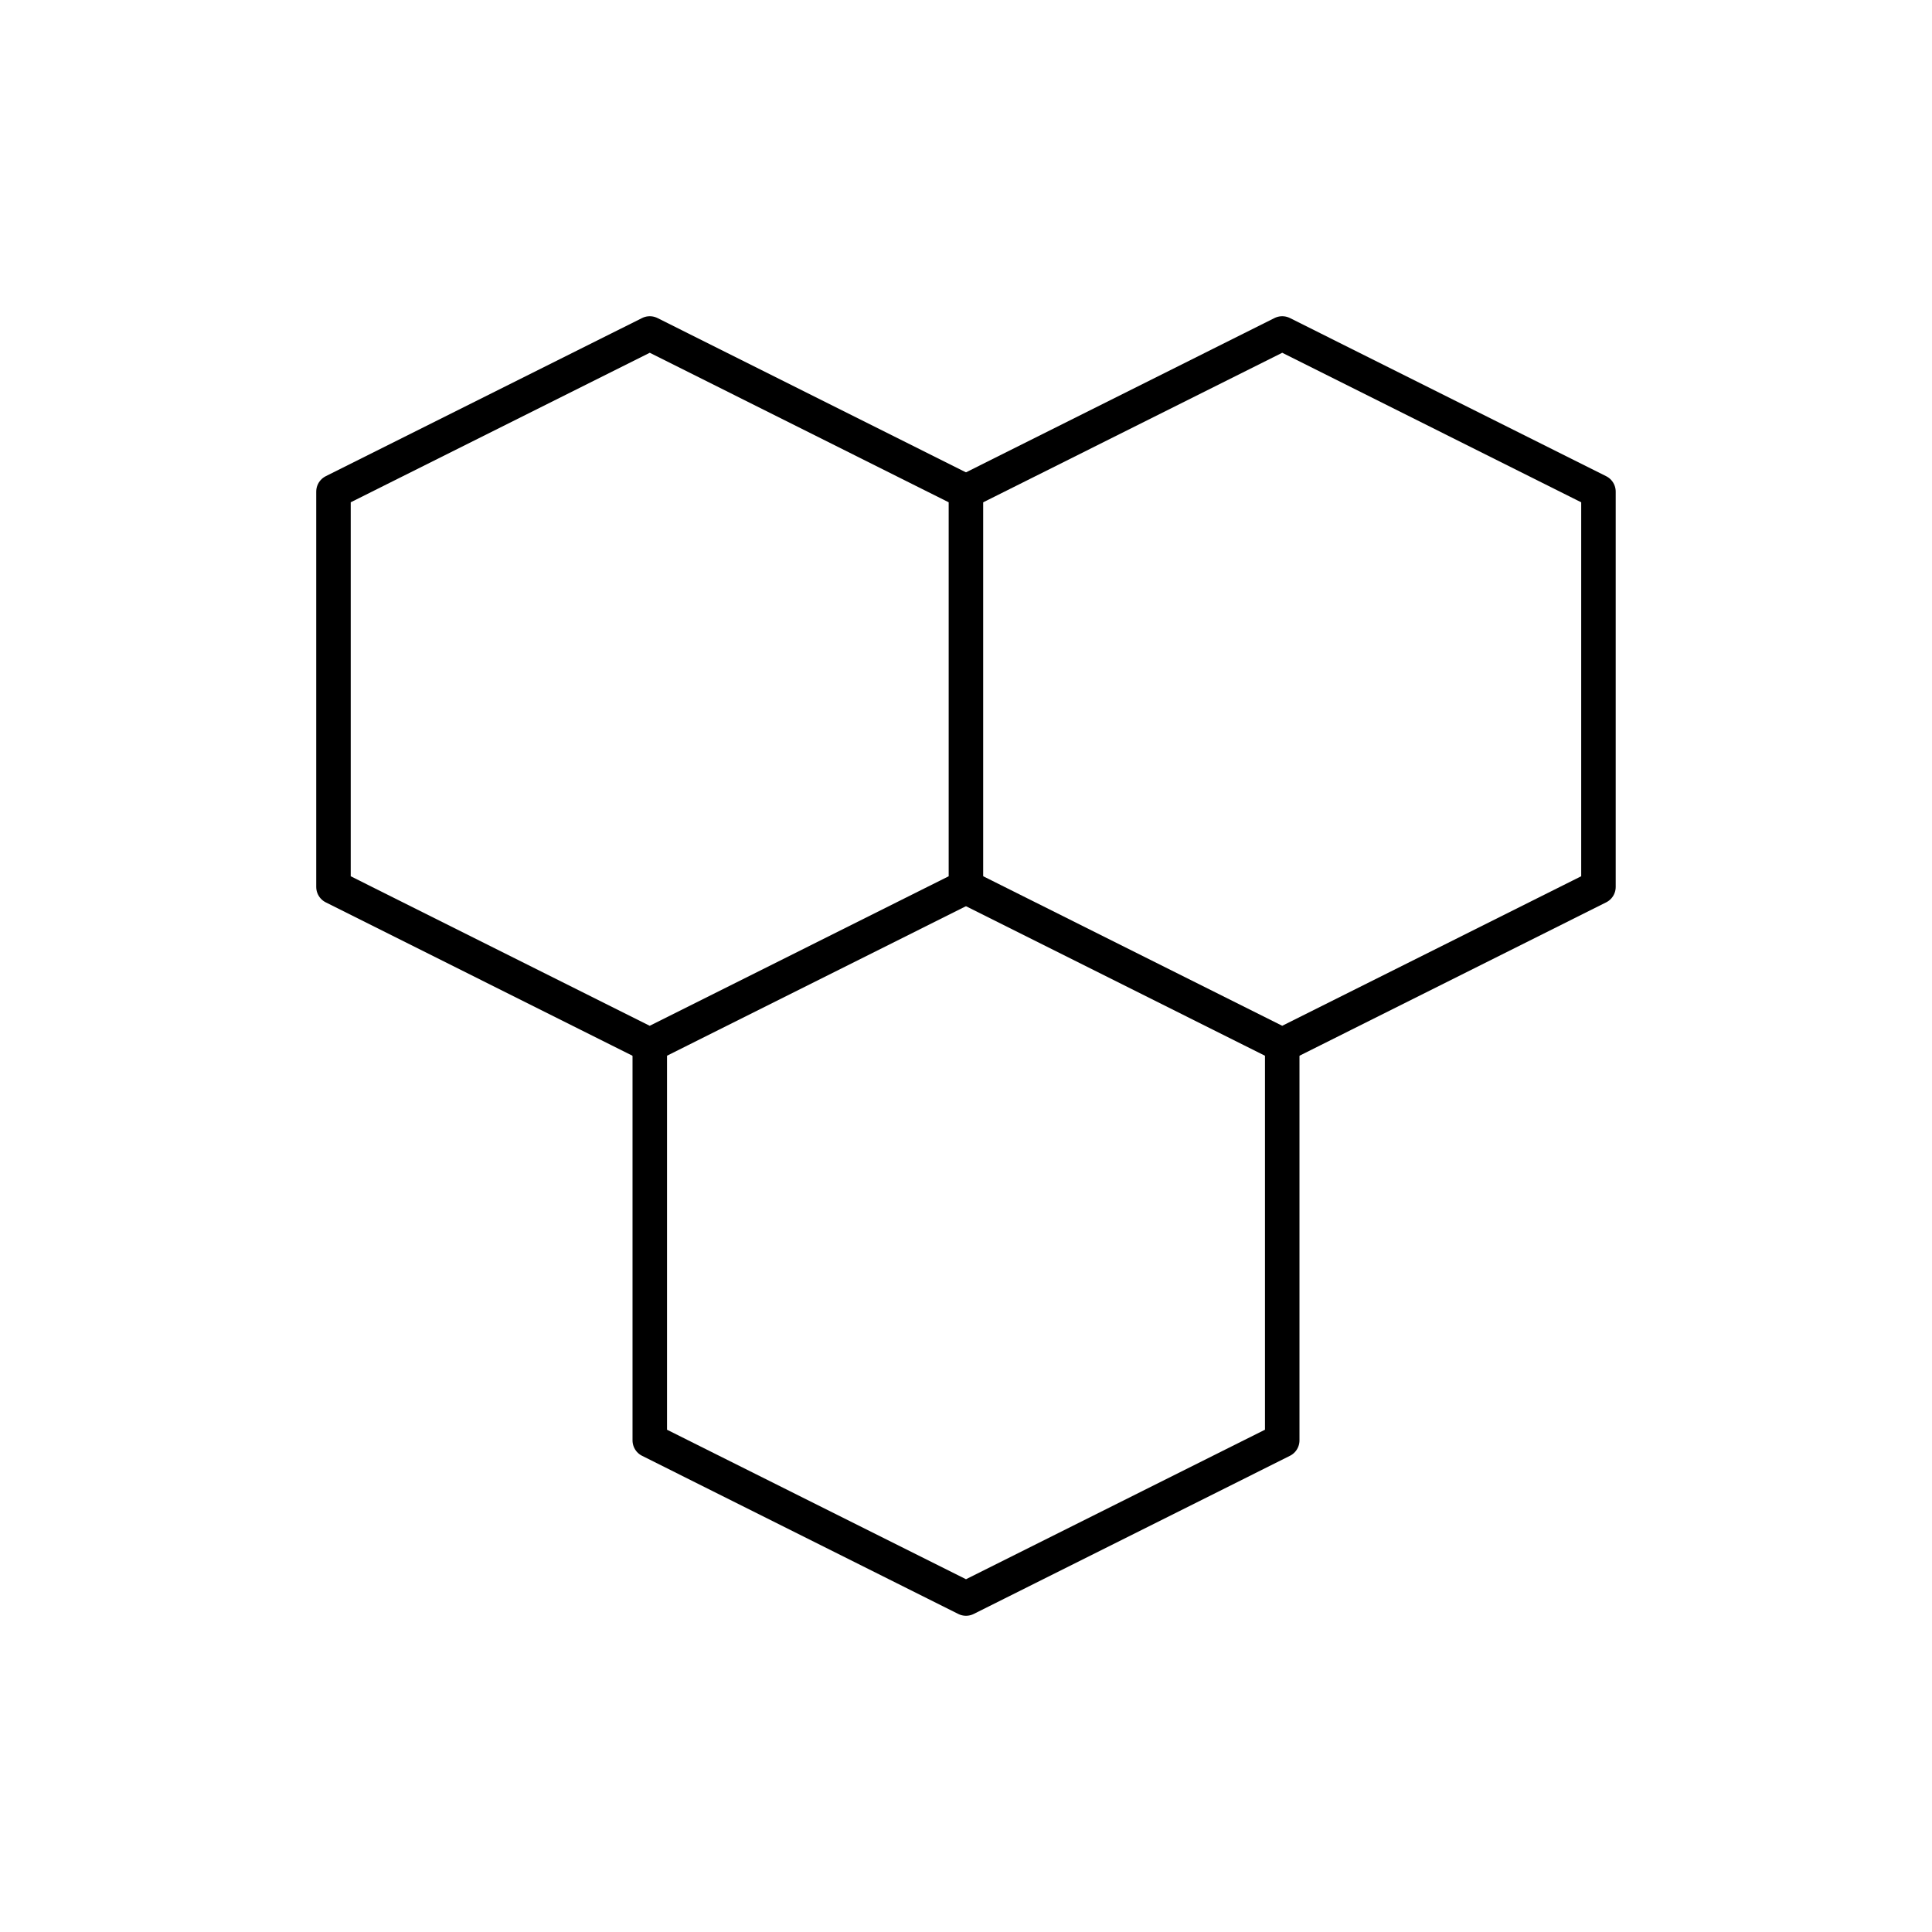
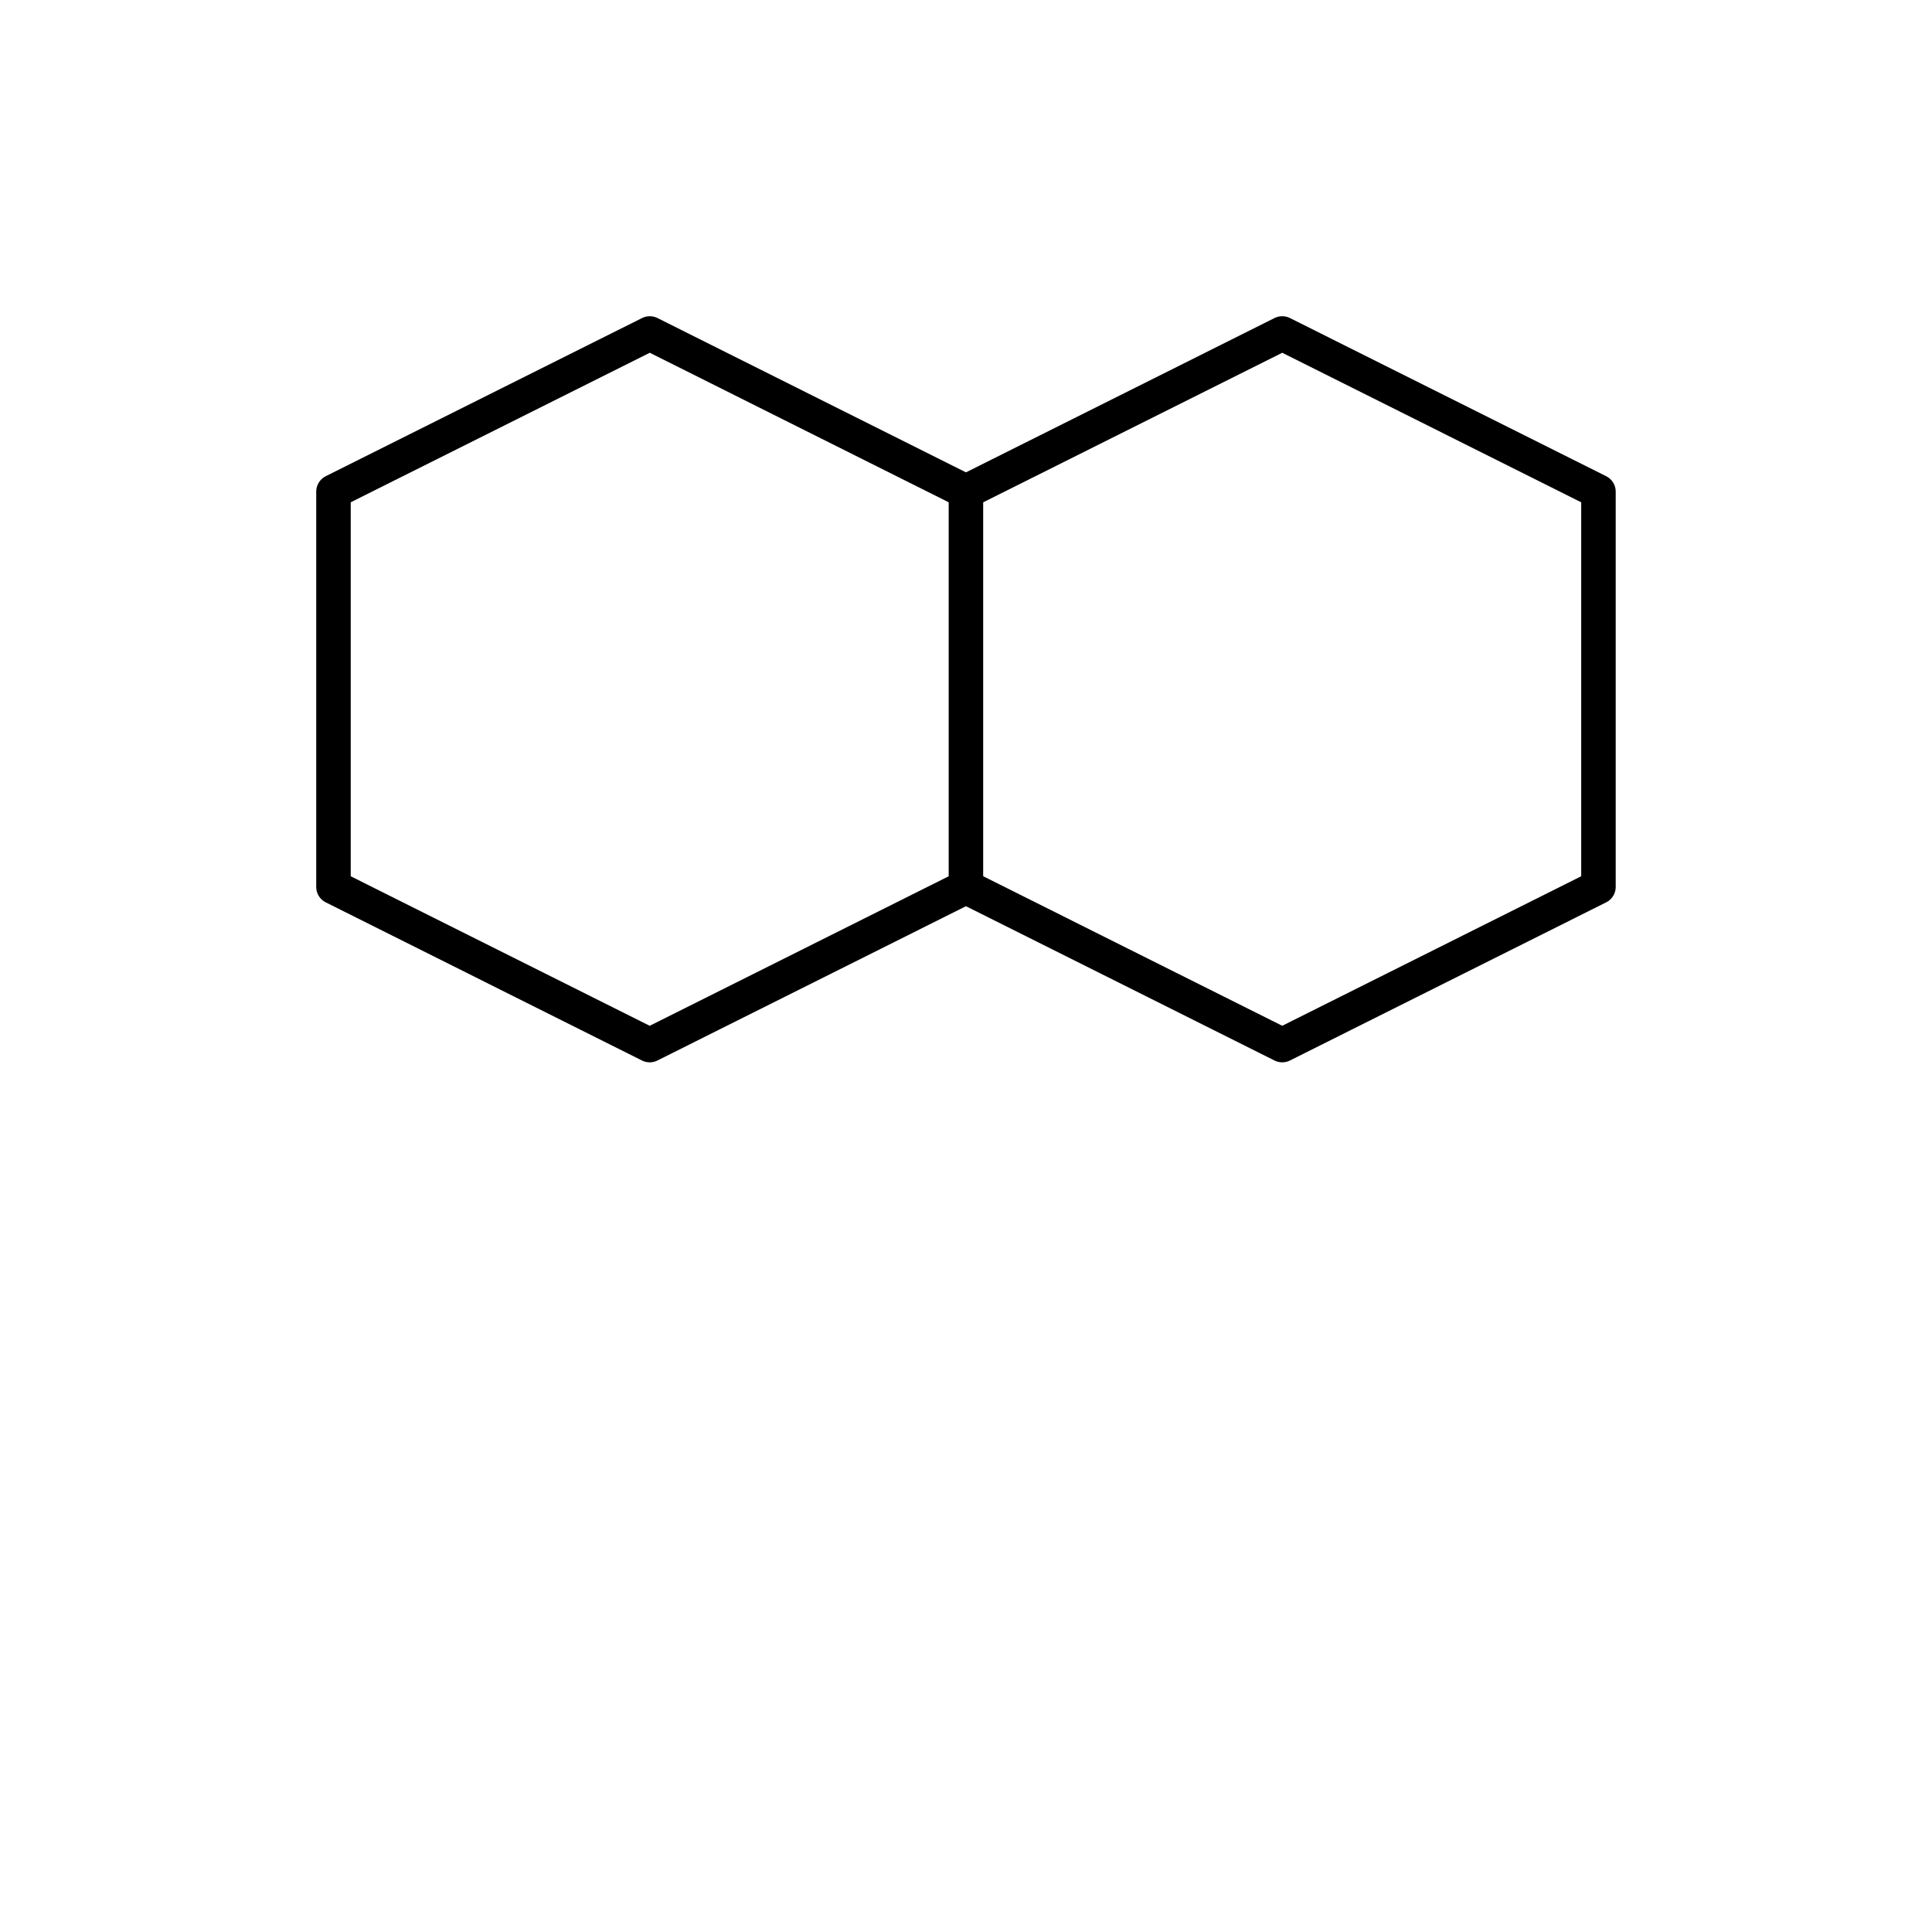
<svg xmlns="http://www.w3.org/2000/svg" width="28" height="28" id="Cell--Streamline-Tabler" stroke-linejoin="round" stroke-linecap="round" stroke="#000000" fill="none" viewBox="-0.25 -0.25 28 28">
  <desc>
    Cell Streamline Icon: https://streamlinehq.com
  </desc>
  <path stroke-width="0.5" d="M9.167 4.583 4.583 6.875v5.729l4.583 2.292 4.583 -2.292V6.875z" />
  <path stroke-width="0.5" d="m13.75 12.604 4.583 2.292 4.583 -2.292V6.875l-4.583 -2.292 -4.583 2.292" />
-   <path stroke-width="0.5" d="M9.167 14.896v5.729l4.583 2.292 4.583 -2.292v-5.729" />
</svg>